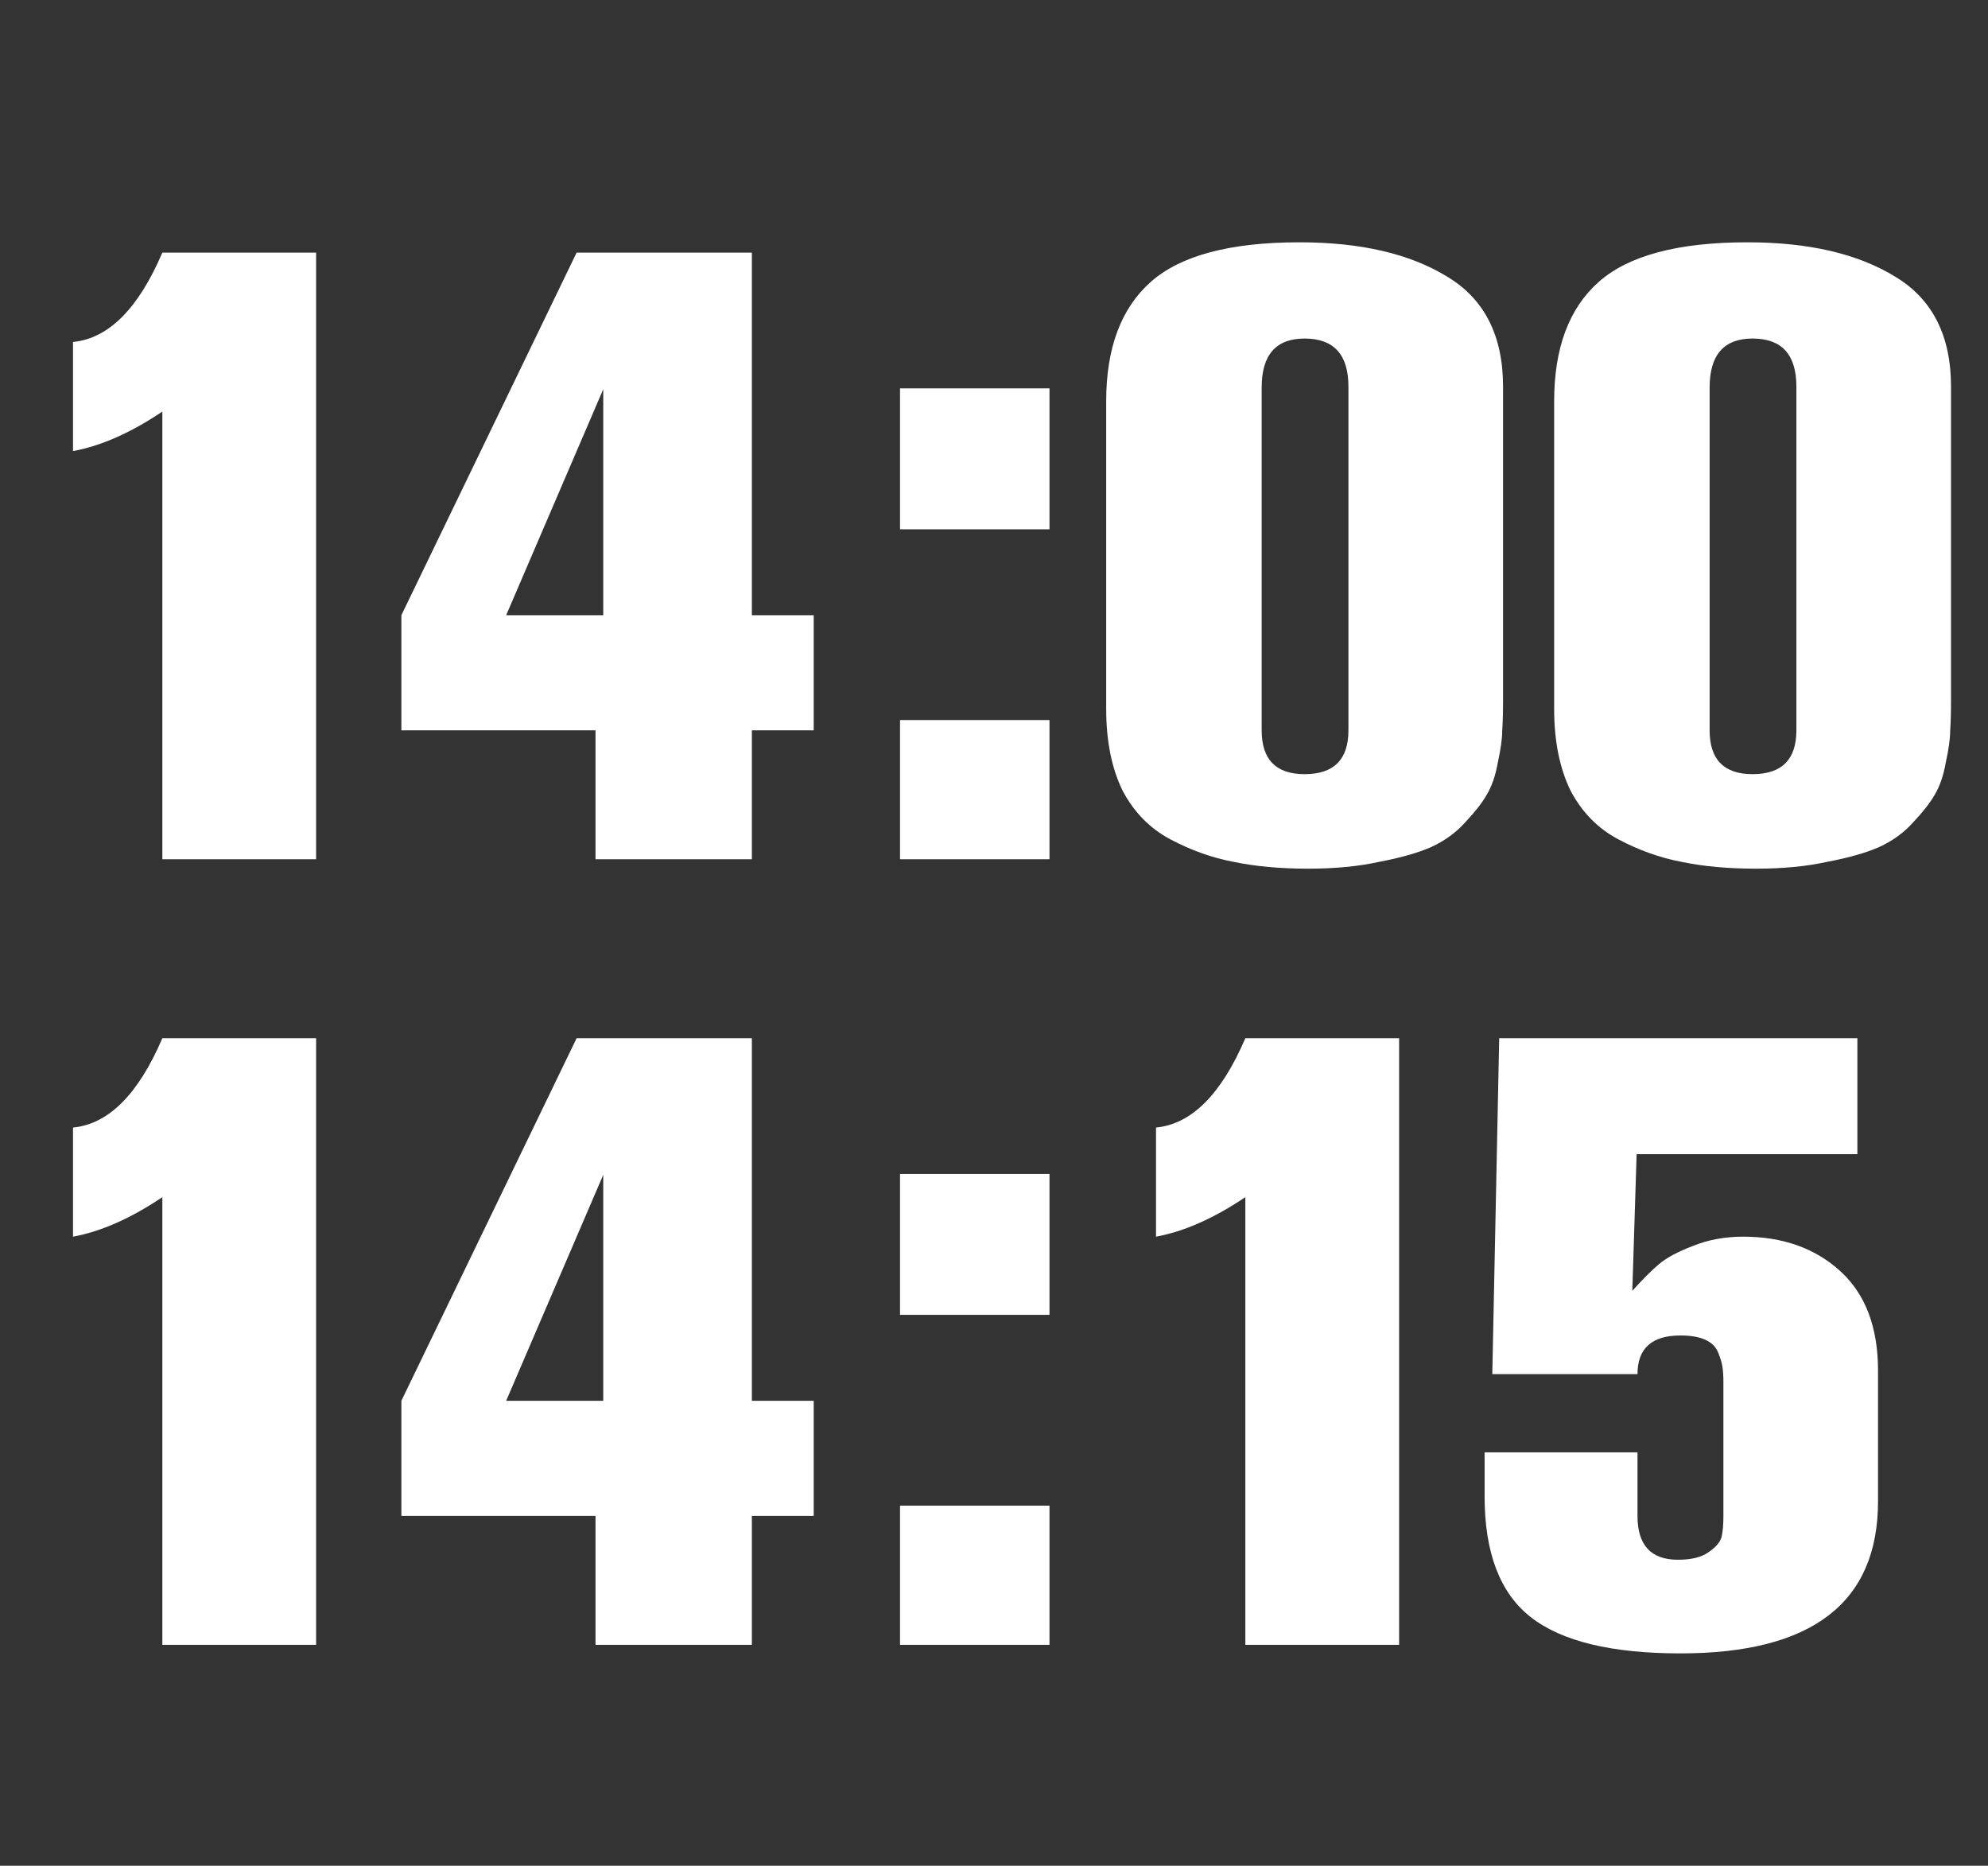
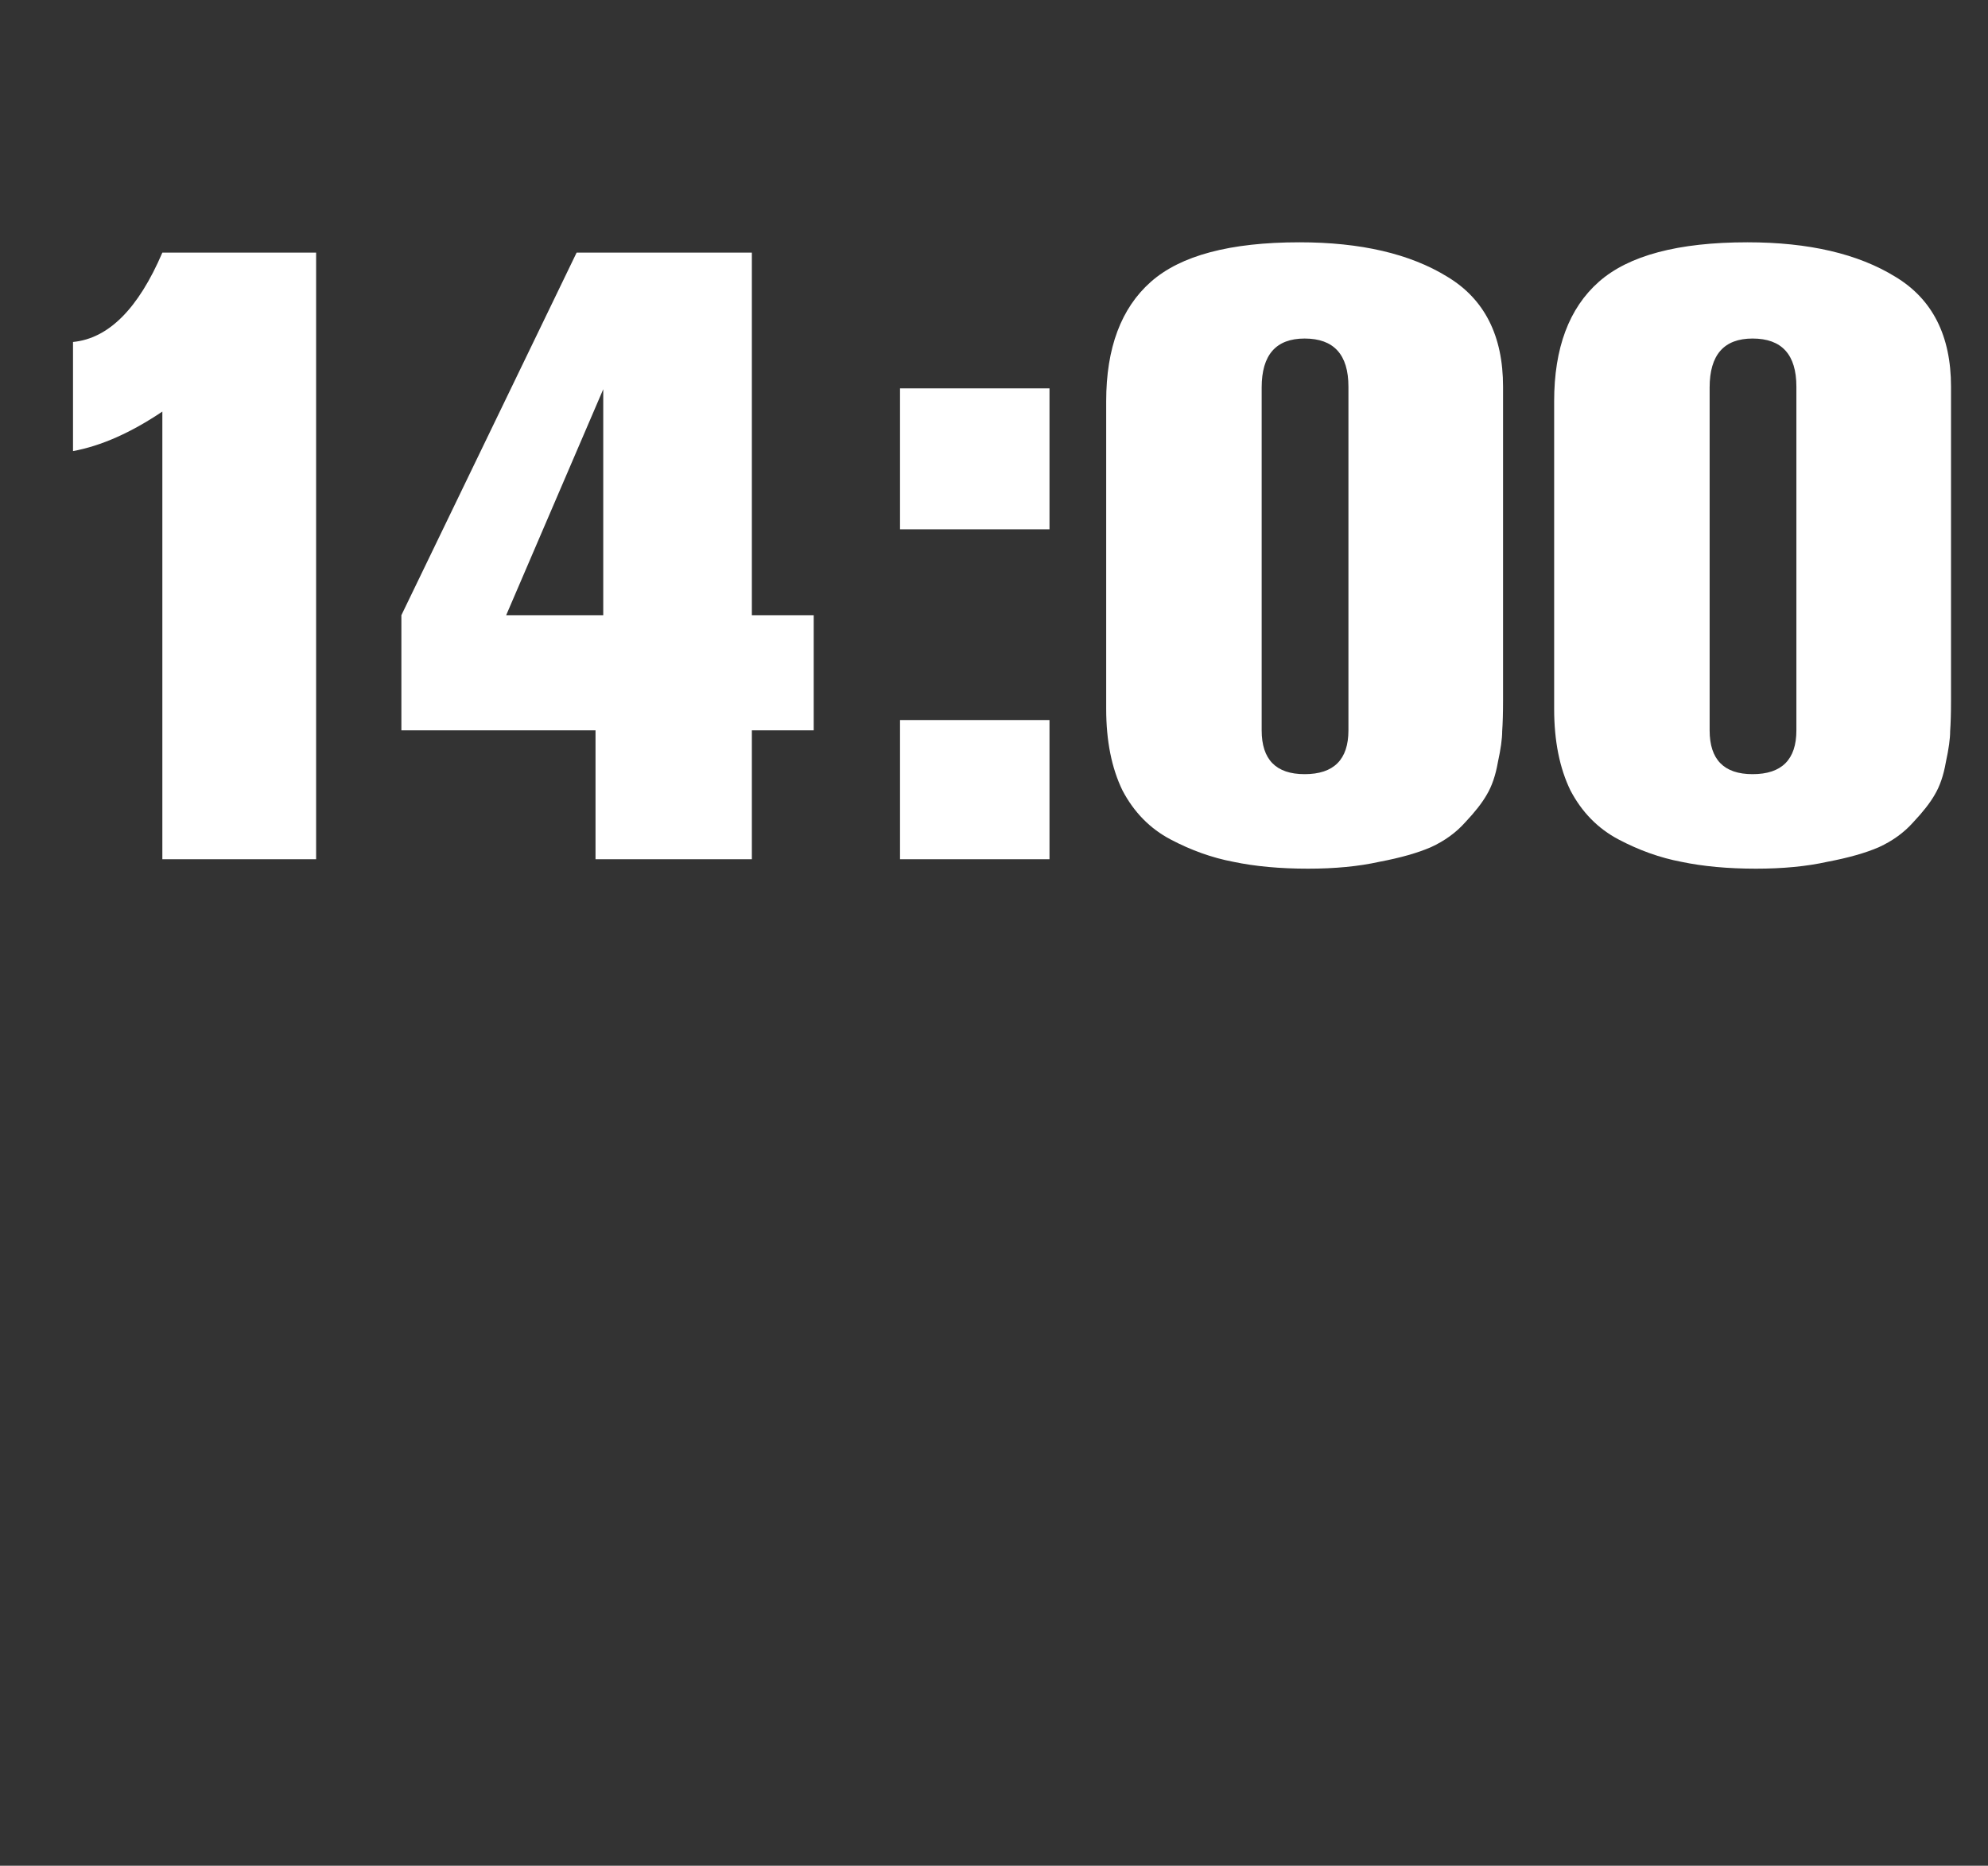
<svg xmlns="http://www.w3.org/2000/svg" width="81" height="76" viewBox="0 0 81 76" fill="none">
  <rect x="0" y="0" width="81" height="76" fill="#333333" stroke="none" />
  <path d="M12.88 35H6.615V16.765C5.332 17.628 4.118 18.165 2.975 18.375V13.93C4.422 13.79 5.635 12.577 6.615 10.29H12.88V35ZM33.154 29.75H30.634V35H24.264V29.75H16.354V25.06L23.494 10.29H30.634V25.06H33.154V29.75ZM24.579 25.06V15.855L20.624 25.06H24.579ZM42.761 21.56H36.671V15.82H42.761V21.56ZM42.761 35H36.671V29.33H42.761V35ZM61.241 15.75V28.525C61.241 29.038 61.229 29.458 61.206 29.785C61.206 30.088 61.148 30.508 61.031 31.045C60.938 31.582 60.786 32.025 60.576 32.375C60.389 32.702 60.098 33.075 59.701 33.495C59.328 33.915 58.861 34.253 58.301 34.51C57.764 34.743 57.064 34.942 56.201 35.105C55.361 35.292 54.393 35.385 53.296 35.385C52.153 35.385 51.138 35.292 50.251 35.105C49.388 34.942 48.536 34.638 47.696 34.195C46.856 33.752 46.203 33.087 45.736 32.2C45.293 31.29 45.071 30.182 45.071 28.875V16.345C45.071 14.175 45.678 12.553 46.891 11.48C48.104 10.407 50.123 9.87 52.946 9.87C55.443 9.87 57.449 10.337 58.966 11.27C60.483 12.18 61.241 13.673 61.241 15.75ZM54.941 29.75V15.75C54.941 14.443 54.346 13.79 53.156 13.79C51.989 13.79 51.406 14.455 51.406 15.785V29.75C51.406 30.94 51.989 31.535 53.156 31.535C54.346 31.535 54.941 30.94 54.941 29.75ZM79.493 15.75V28.525C79.493 29.038 79.481 29.458 79.458 29.785C79.458 30.088 79.4 30.508 79.283 31.045C79.19 31.582 79.038 32.025 78.828 32.375C78.641 32.702 78.35 33.075 77.953 33.495C77.58 33.915 77.113 34.253 76.553 34.51C76.016 34.743 75.316 34.942 74.453 35.105C73.613 35.292 72.645 35.385 71.548 35.385C70.405 35.385 69.39 35.292 68.503 35.105C67.64 34.942 66.788 34.638 65.948 34.195C65.108 33.752 64.455 33.087 63.988 32.2C63.545 31.29 63.323 30.182 63.323 28.875V16.345C63.323 14.175 63.93 12.553 65.143 11.48C66.356 10.407 68.375 9.87 71.198 9.87C73.695 9.87 75.701 10.337 77.218 11.27C78.735 12.18 79.493 13.673 79.493 15.75ZM73.193 29.75V15.75C73.193 14.443 72.598 13.79 71.408 13.79C70.241 13.79 69.658 14.455 69.658 15.785V29.75C69.658 30.94 70.241 31.535 71.408 31.535C72.598 31.535 73.193 30.94 73.193 29.75Z" fill="white" />
-   <path d="M12.88 67H6.615V48.765C5.332 49.628 4.118 50.165 2.975 50.375V45.93C4.422 45.79 5.635 44.577 6.615 42.29H12.88V67ZM33.154 61.75H30.634V67H24.264V61.75H16.354V57.06L23.494 42.29H30.634V57.06H33.154V61.75ZM24.579 57.06V47.855L20.624 57.06H24.579ZM42.761 53.56H36.671V47.82H42.761V53.56ZM42.761 67H36.671V61.33H42.761V67ZM57.006 67H50.741V48.765C49.458 49.628 48.244 50.165 47.101 50.375V45.93C48.548 45.79 49.761 44.577 50.741 42.29H57.006V67ZM60.489 59.16H66.719V61.75C66.719 62.94 67.267 63.535 68.364 63.535C68.924 63.535 69.344 63.43 69.624 63.22C69.927 63.01 70.102 62.8 70.148 62.59C70.195 62.38 70.219 62.1 70.219 61.75V56.29C70.219 56.057 70.207 55.858 70.183 55.695C70.16 55.532 70.102 55.333 70.008 55.1C69.915 54.867 69.74 54.692 69.484 54.575C69.227 54.458 68.888 54.4 68.469 54.4C67.302 54.4 66.719 54.925 66.719 55.975H60.803L61.084 42.29H75.678V47.015H66.683L66.508 52.58C66.928 52.113 67.29 51.752 67.594 51.495C67.897 51.238 68.352 50.993 68.959 50.76C69.588 50.503 70.277 50.375 71.023 50.375C72.633 50.375 73.952 50.842 74.978 51.775C76.005 52.708 76.519 54.062 76.519 55.835V61.155C76.519 65.285 73.835 67.35 68.469 67.35C65.668 67.35 63.639 66.86 62.379 65.88C61.118 64.9 60.489 63.255 60.489 60.945V59.16Z" fill="white" />
</svg>